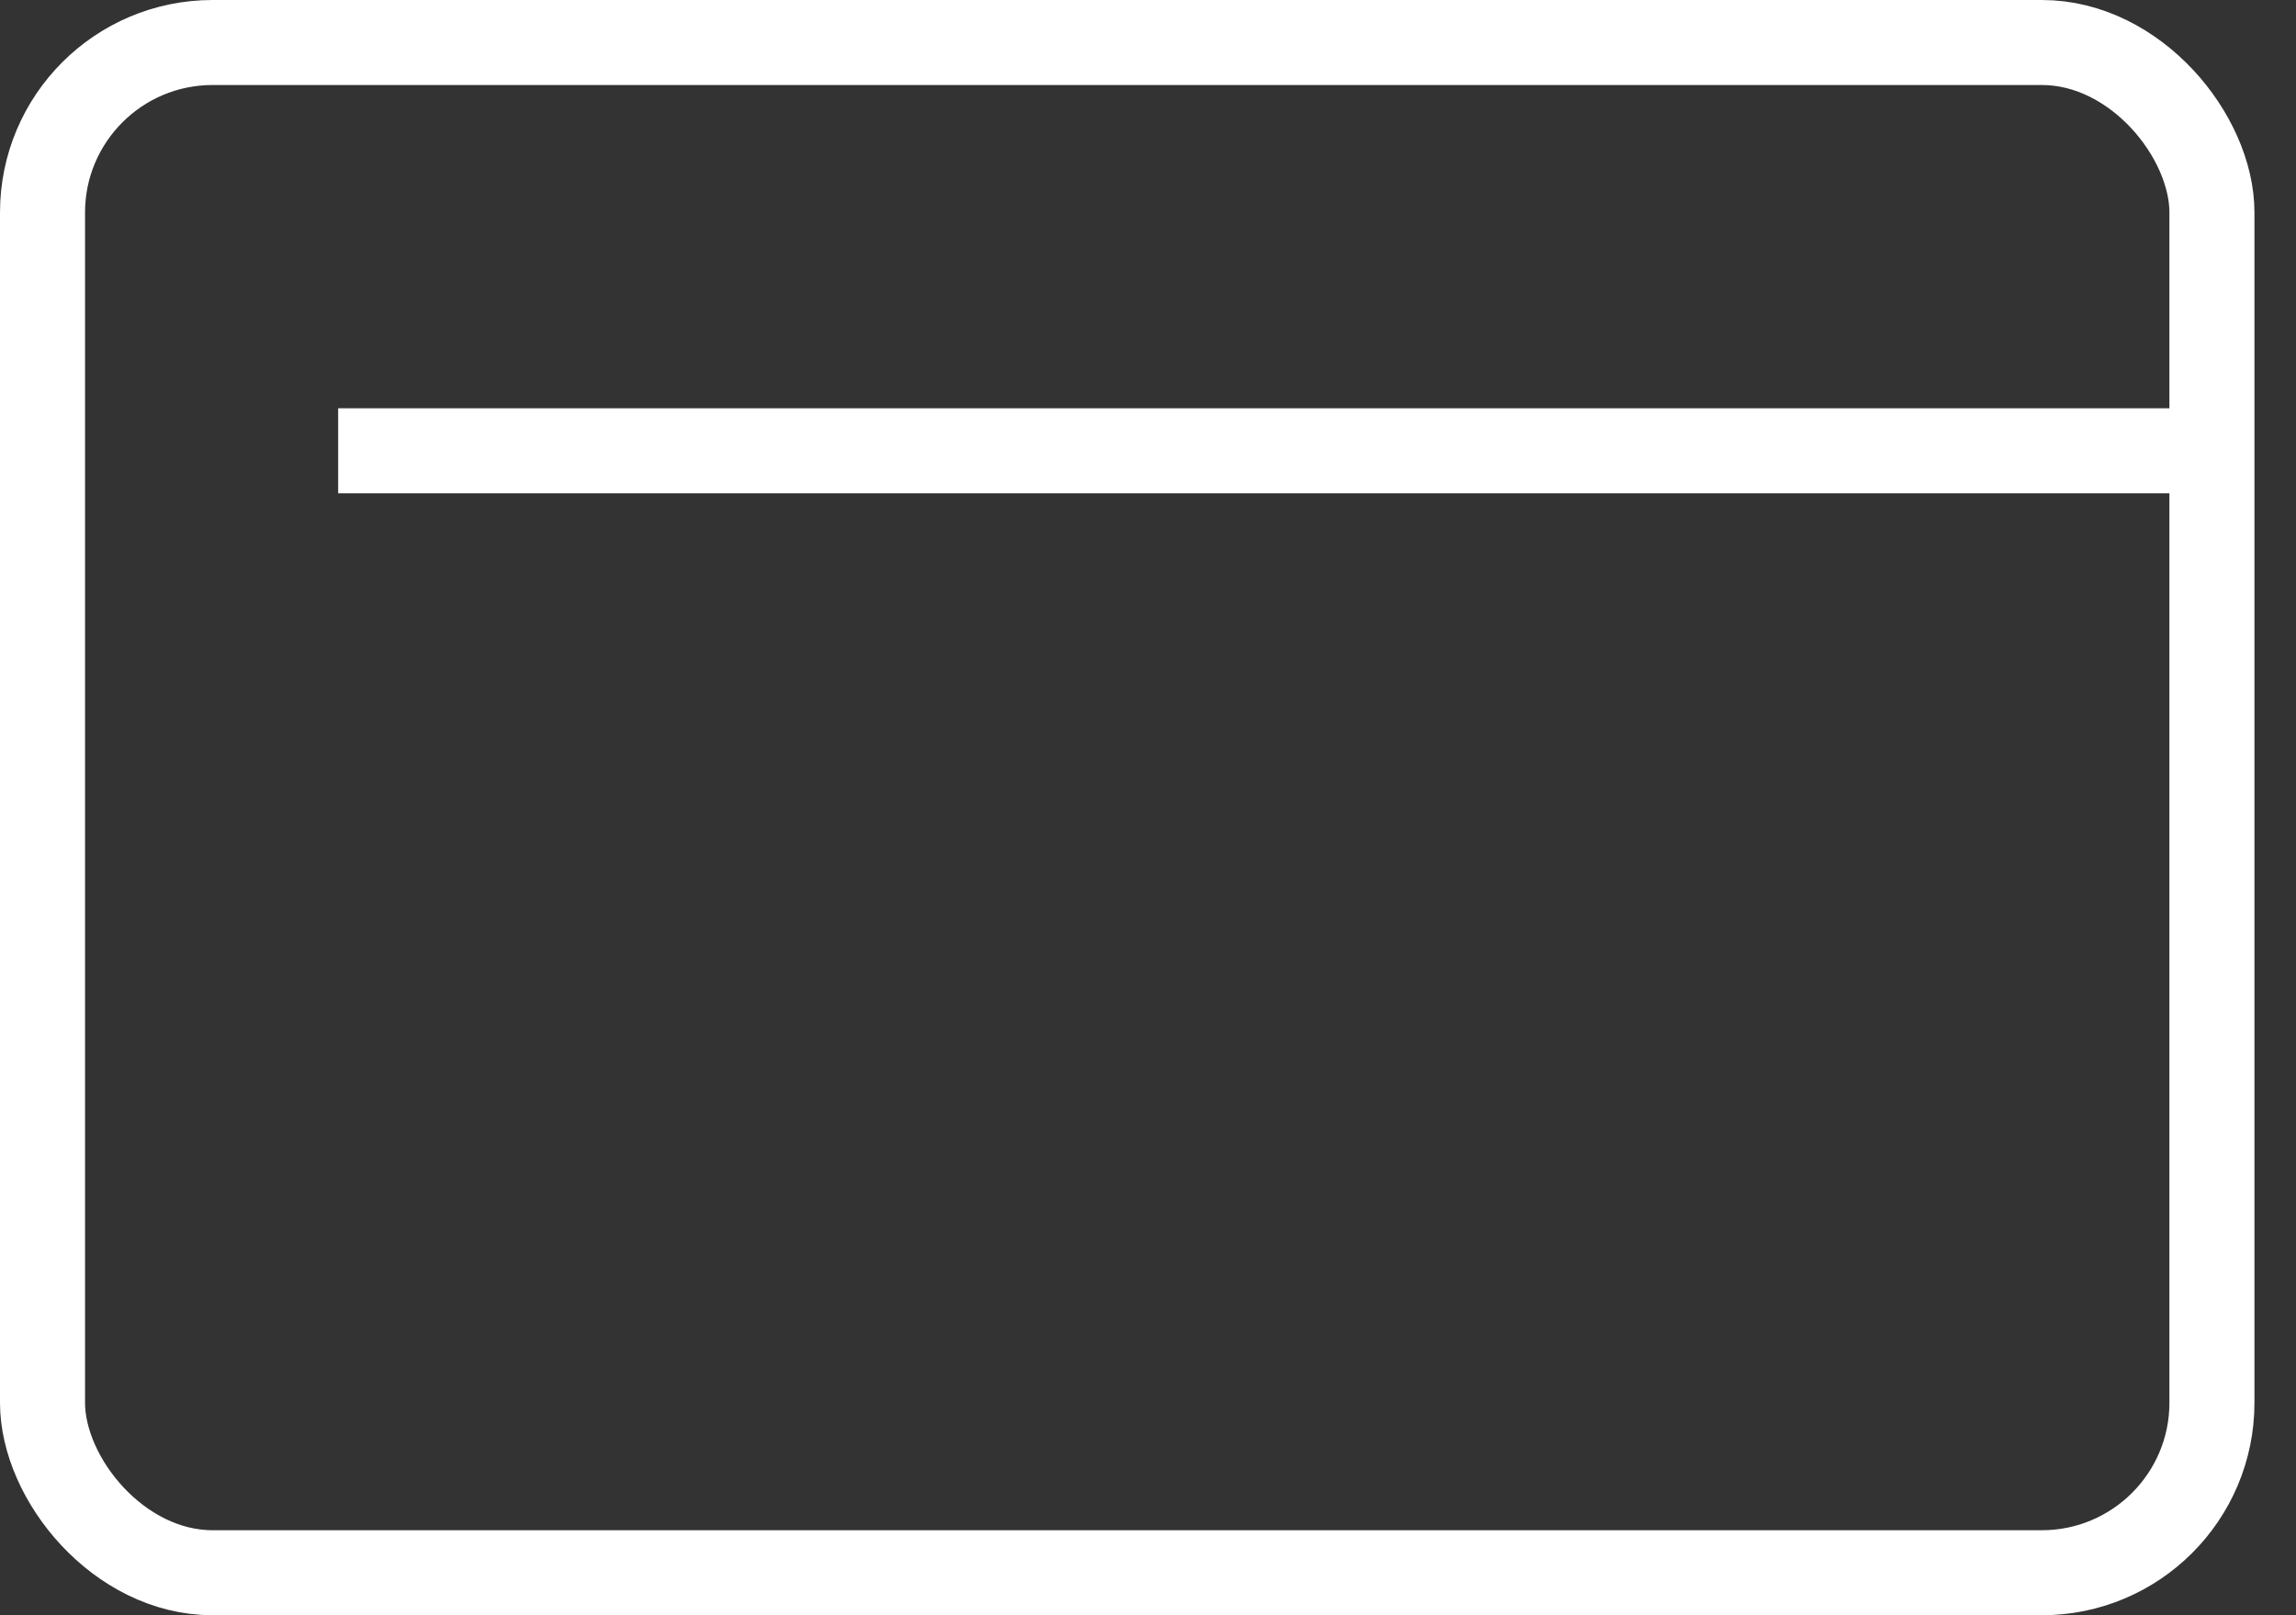
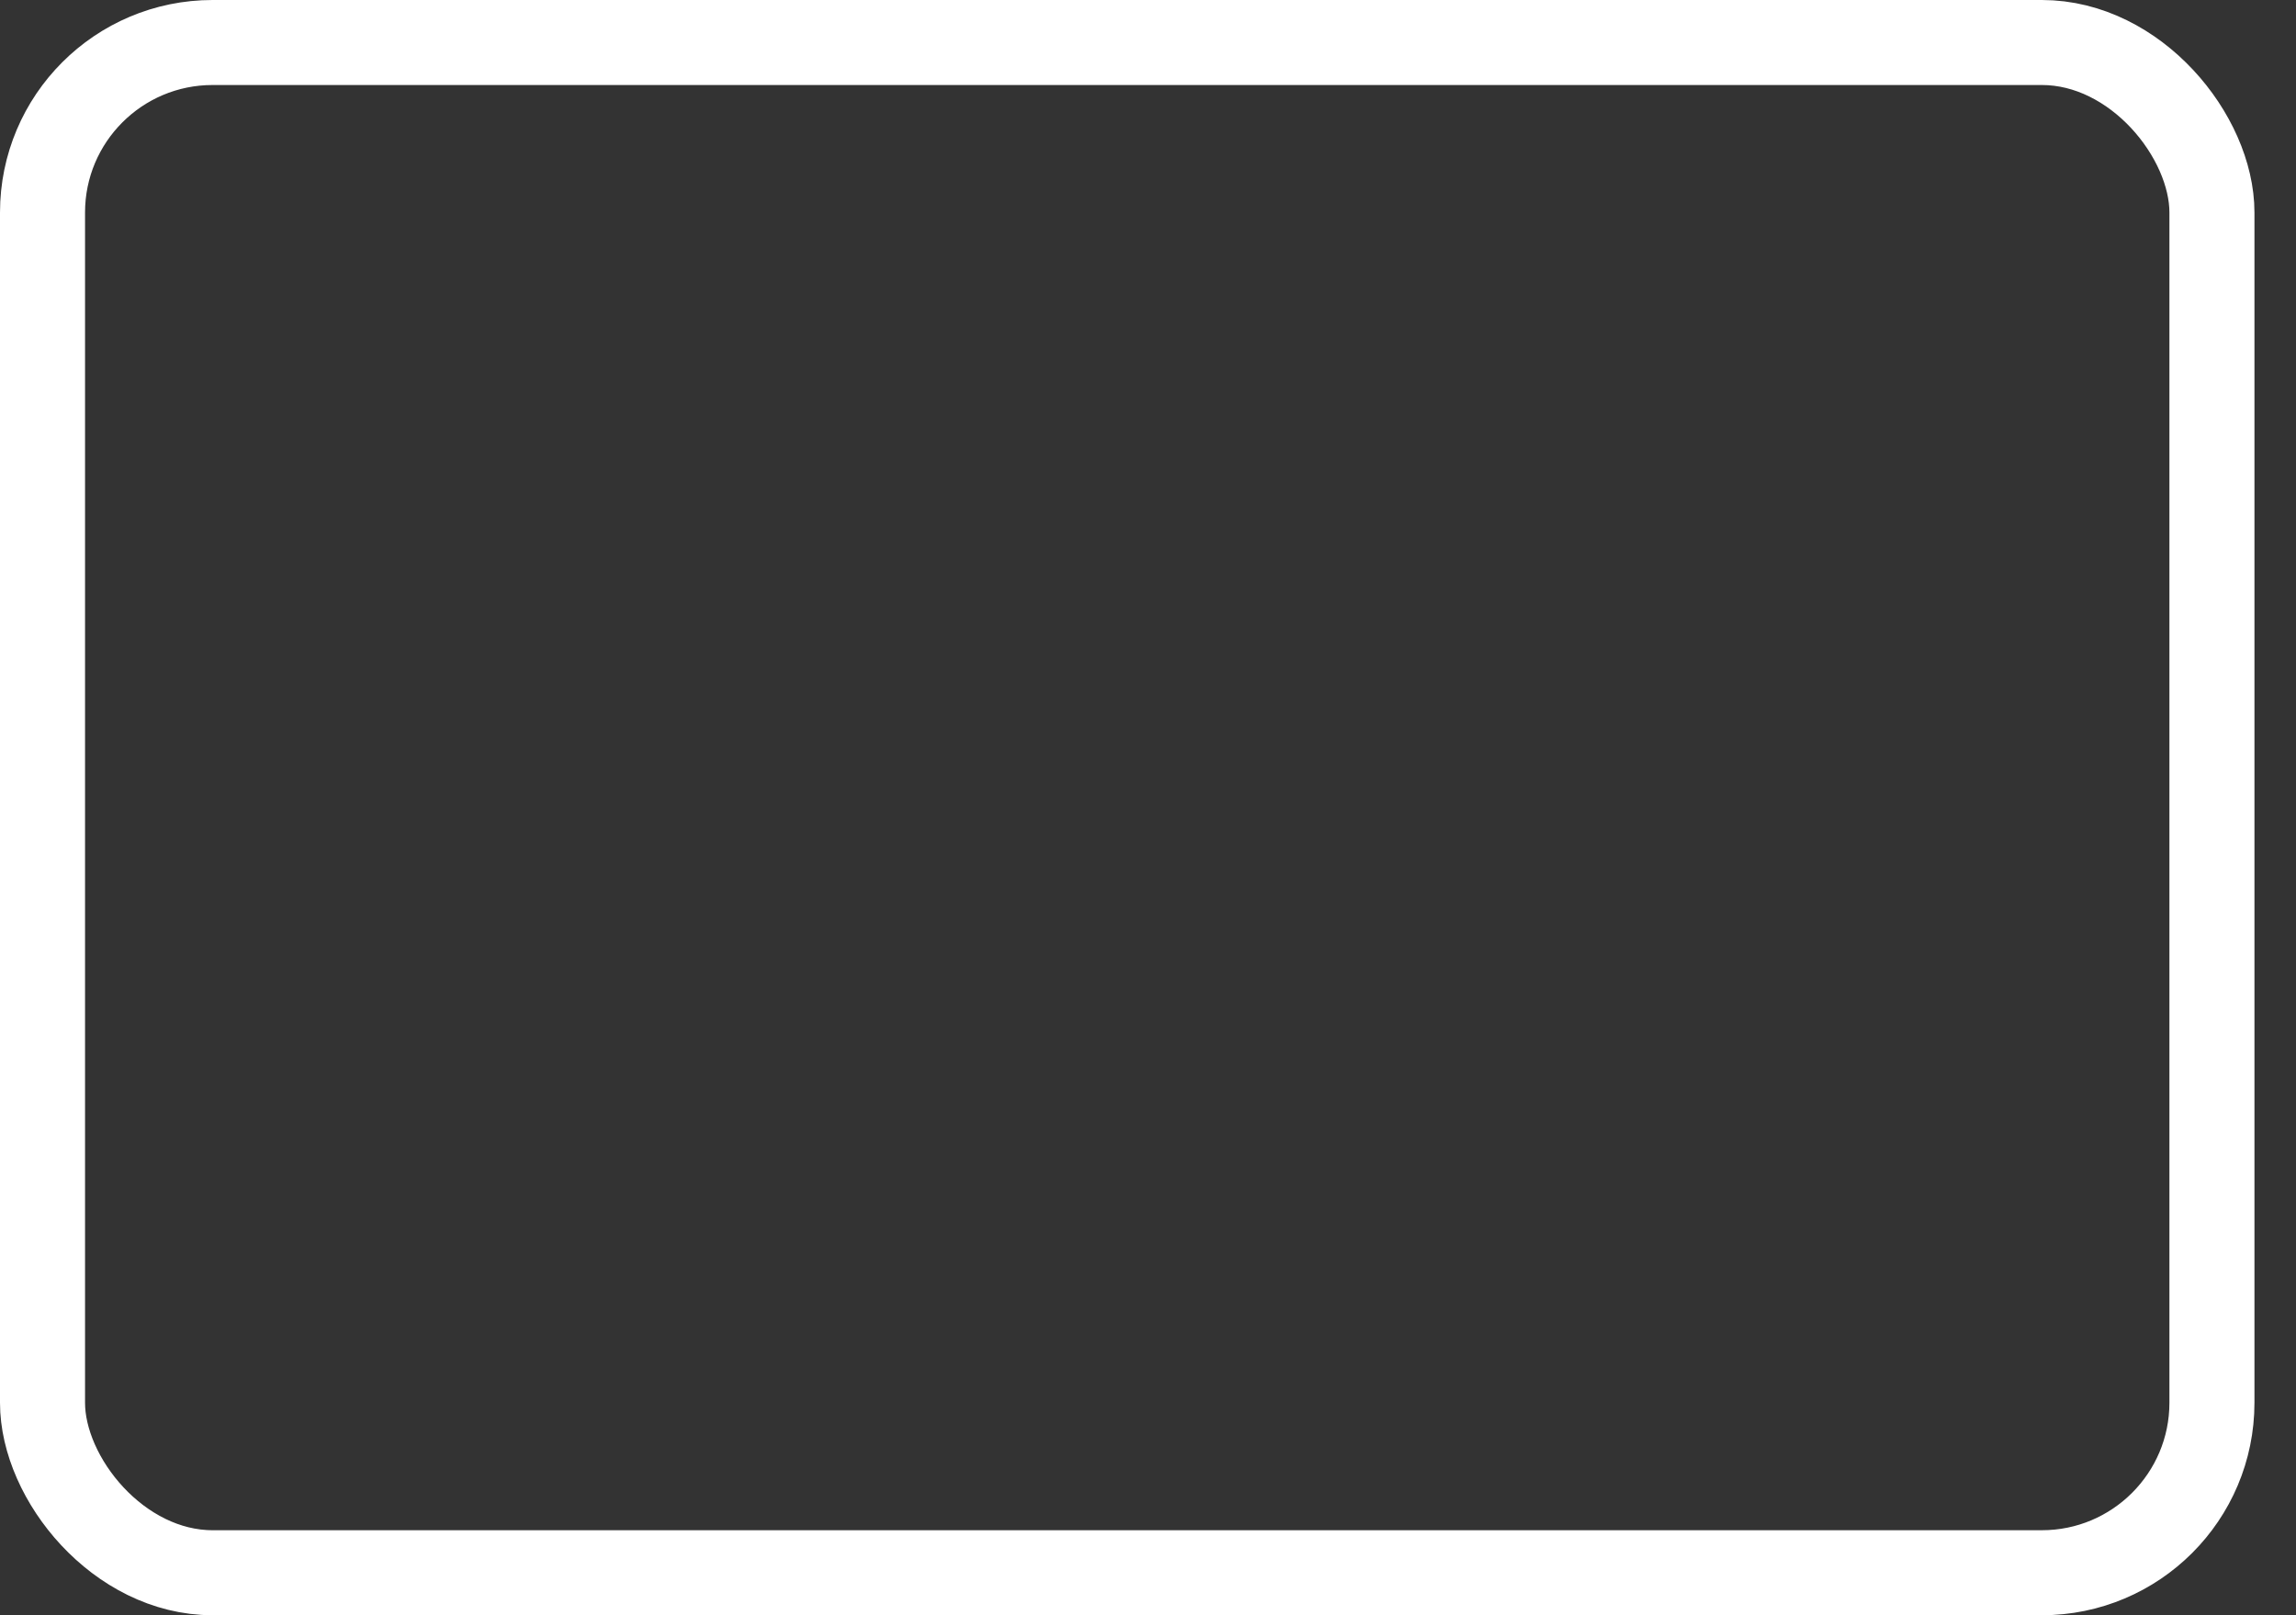
<svg xmlns="http://www.w3.org/2000/svg" width="54" height="38" viewBox="0 0 54 38" fill="none">
  <rect x="0" y="0" width="54" height="38" fill="#333333" stroke="none" />
  <rect x="1" y="1" width="51.023" height="36" rx="4" stroke="white" stroke-width="2" />
-   <path d="M52.581 10.605H7.953" stroke="white" stroke-width="2" />
</svg>